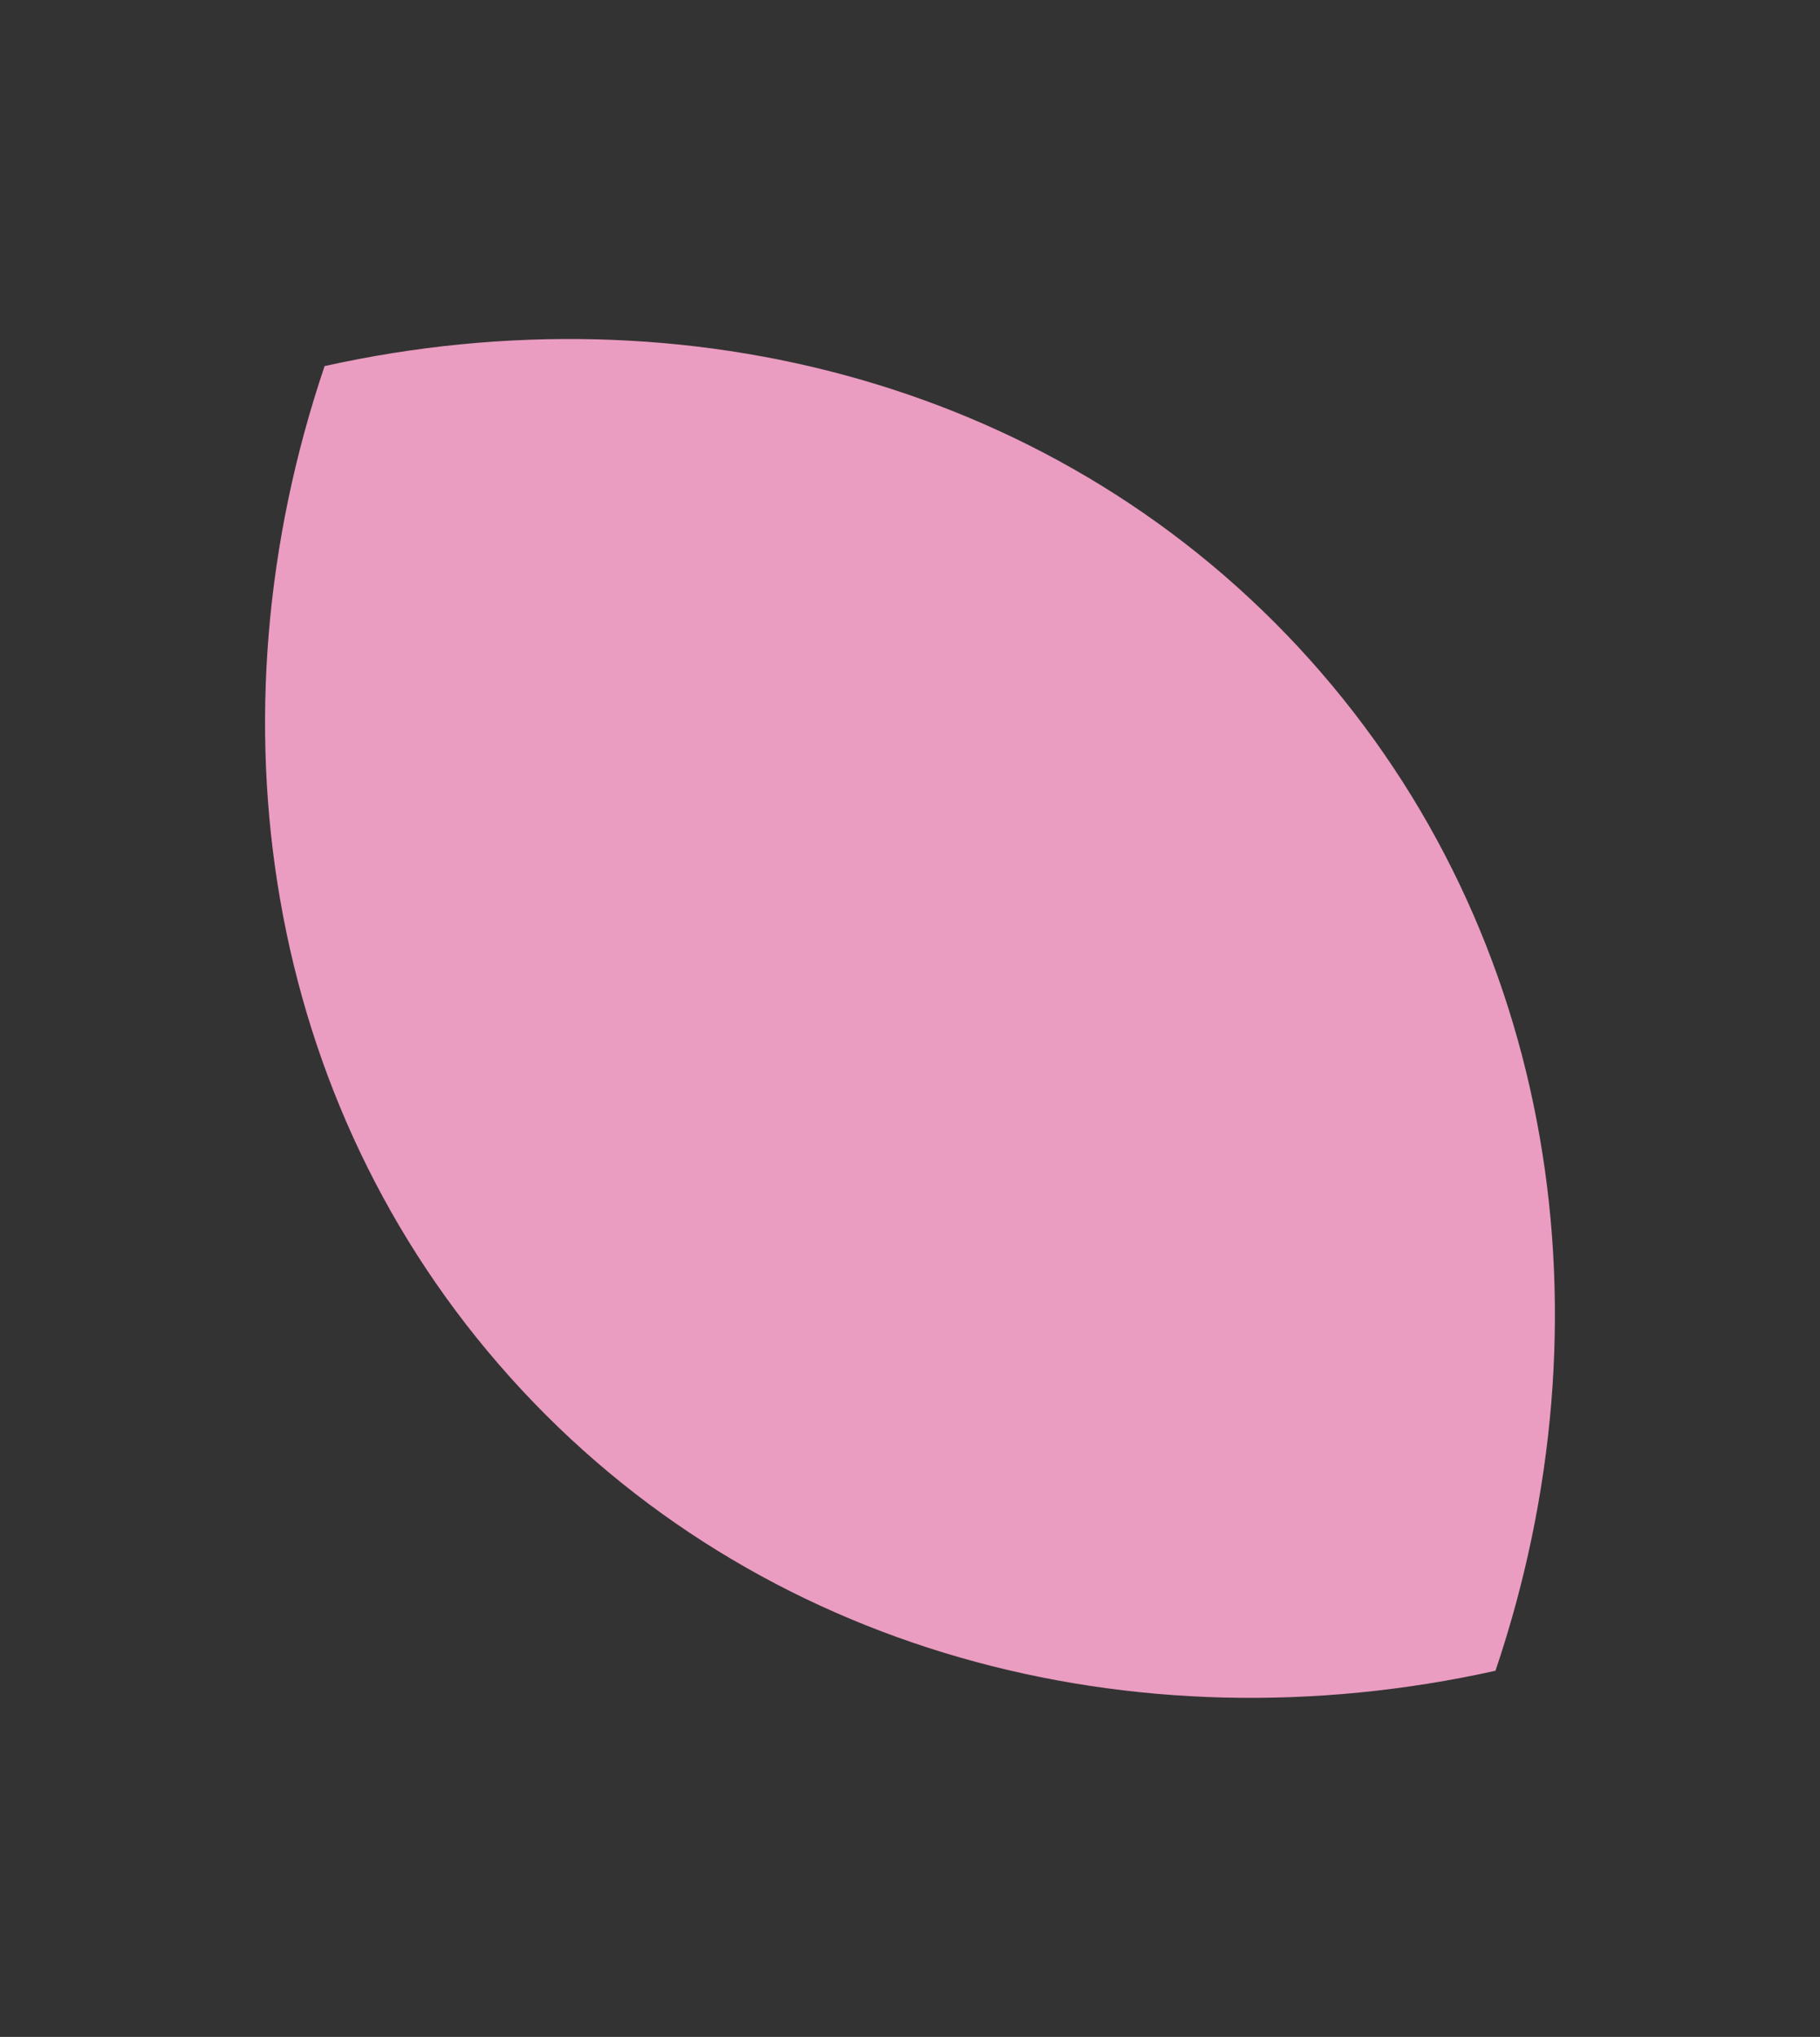
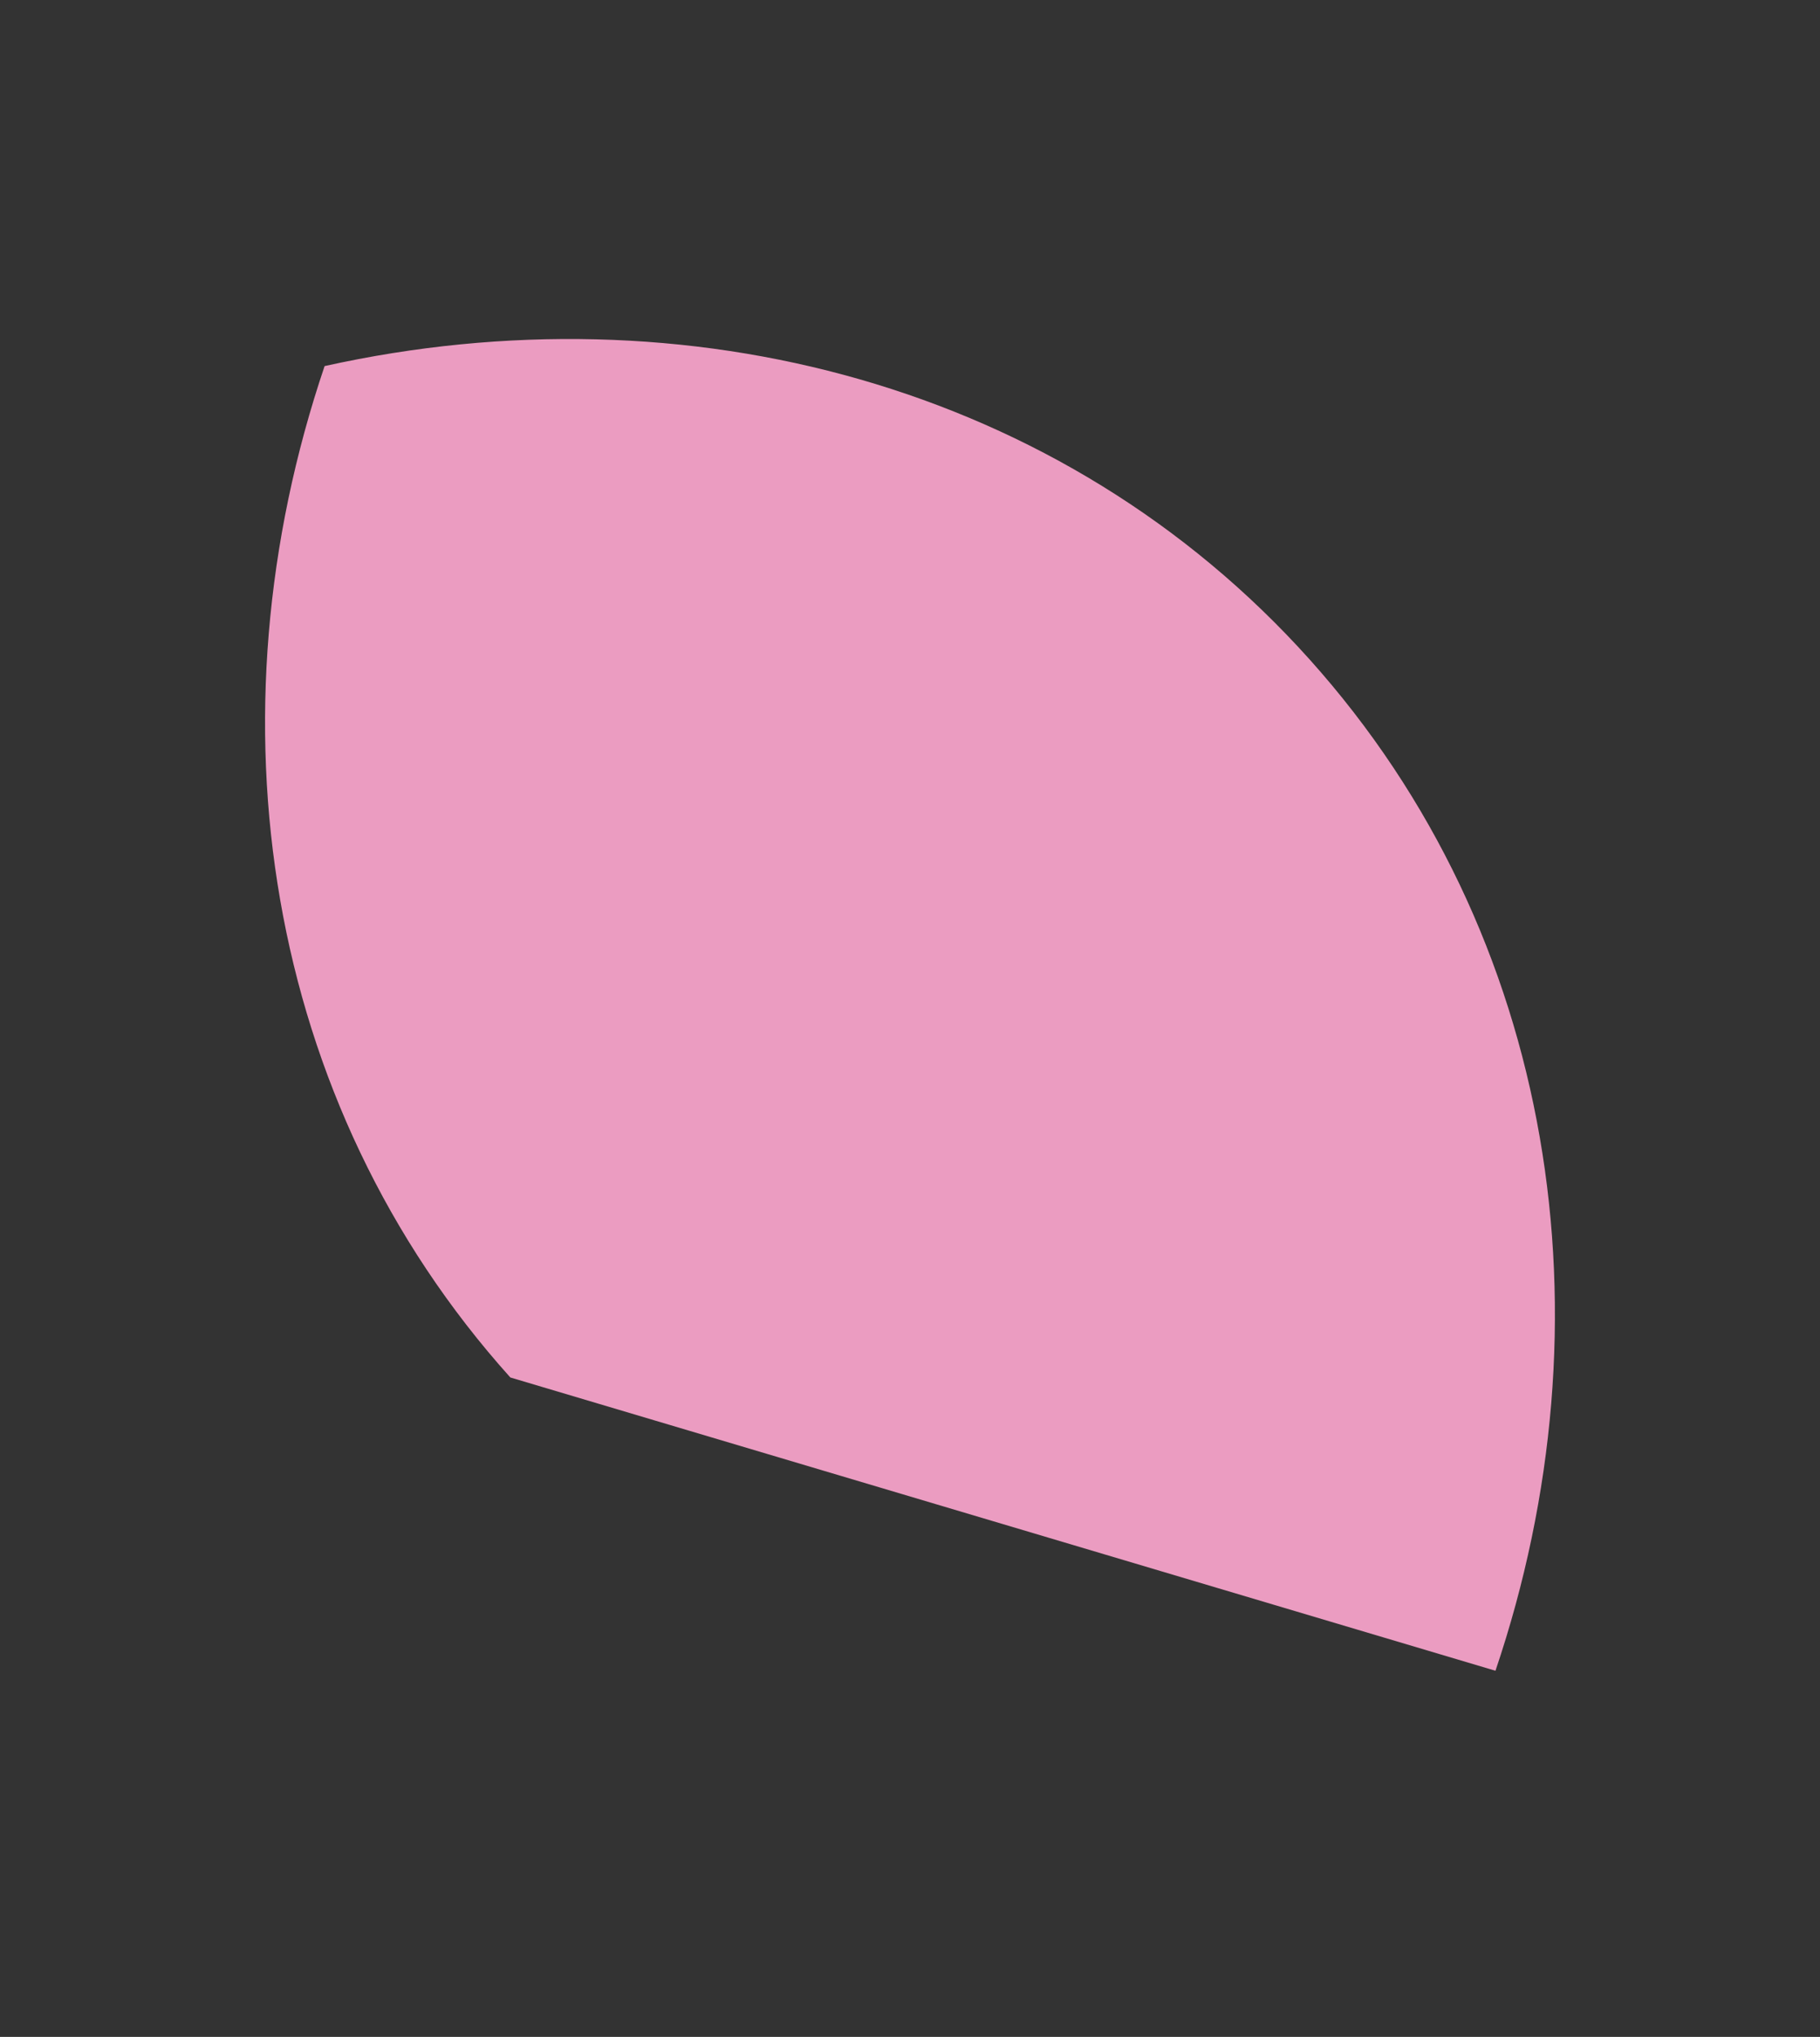
<svg xmlns="http://www.w3.org/2000/svg" width="49.731" height="55.637" viewBox="0 0 49.731 55.637">
  <rect x="0" y="0" width="49.731" height="55.637" fill="#333333" stroke="none" />
  <defs>
    <linearGradient id="a" x1="-4.125" y1="2.609" x2="-3.117" y2="2.609" gradientUnits="objectBoundingBox">
      <stop offset="0" stop-color="#fdf5f9" />
      <stop offset="1" stop-color="#eb9cc1" />
    </linearGradient>
  </defs>
-   <path d="M1490.472,977.261c-1.919-9.934,2.167-19.753,9.878-26.293,9.588,3.206,17.032,10.8,18.944,20.732s-2.164,19.751-9.874,26.292C1499.832,994.788,1492.387,987.194,1490.472,977.261Z" transform="translate(-1766.966 -32.402) rotate(-31)" fill="url(#a)" />
+   <path d="M1490.472,977.261c-1.919-9.934,2.167-19.753,9.878-26.293,9.588,3.206,17.032,10.8,18.944,20.732s-2.164,19.751-9.874,26.292Z" transform="translate(-1766.966 -32.402) rotate(-31)" fill="url(#a)" />
</svg>